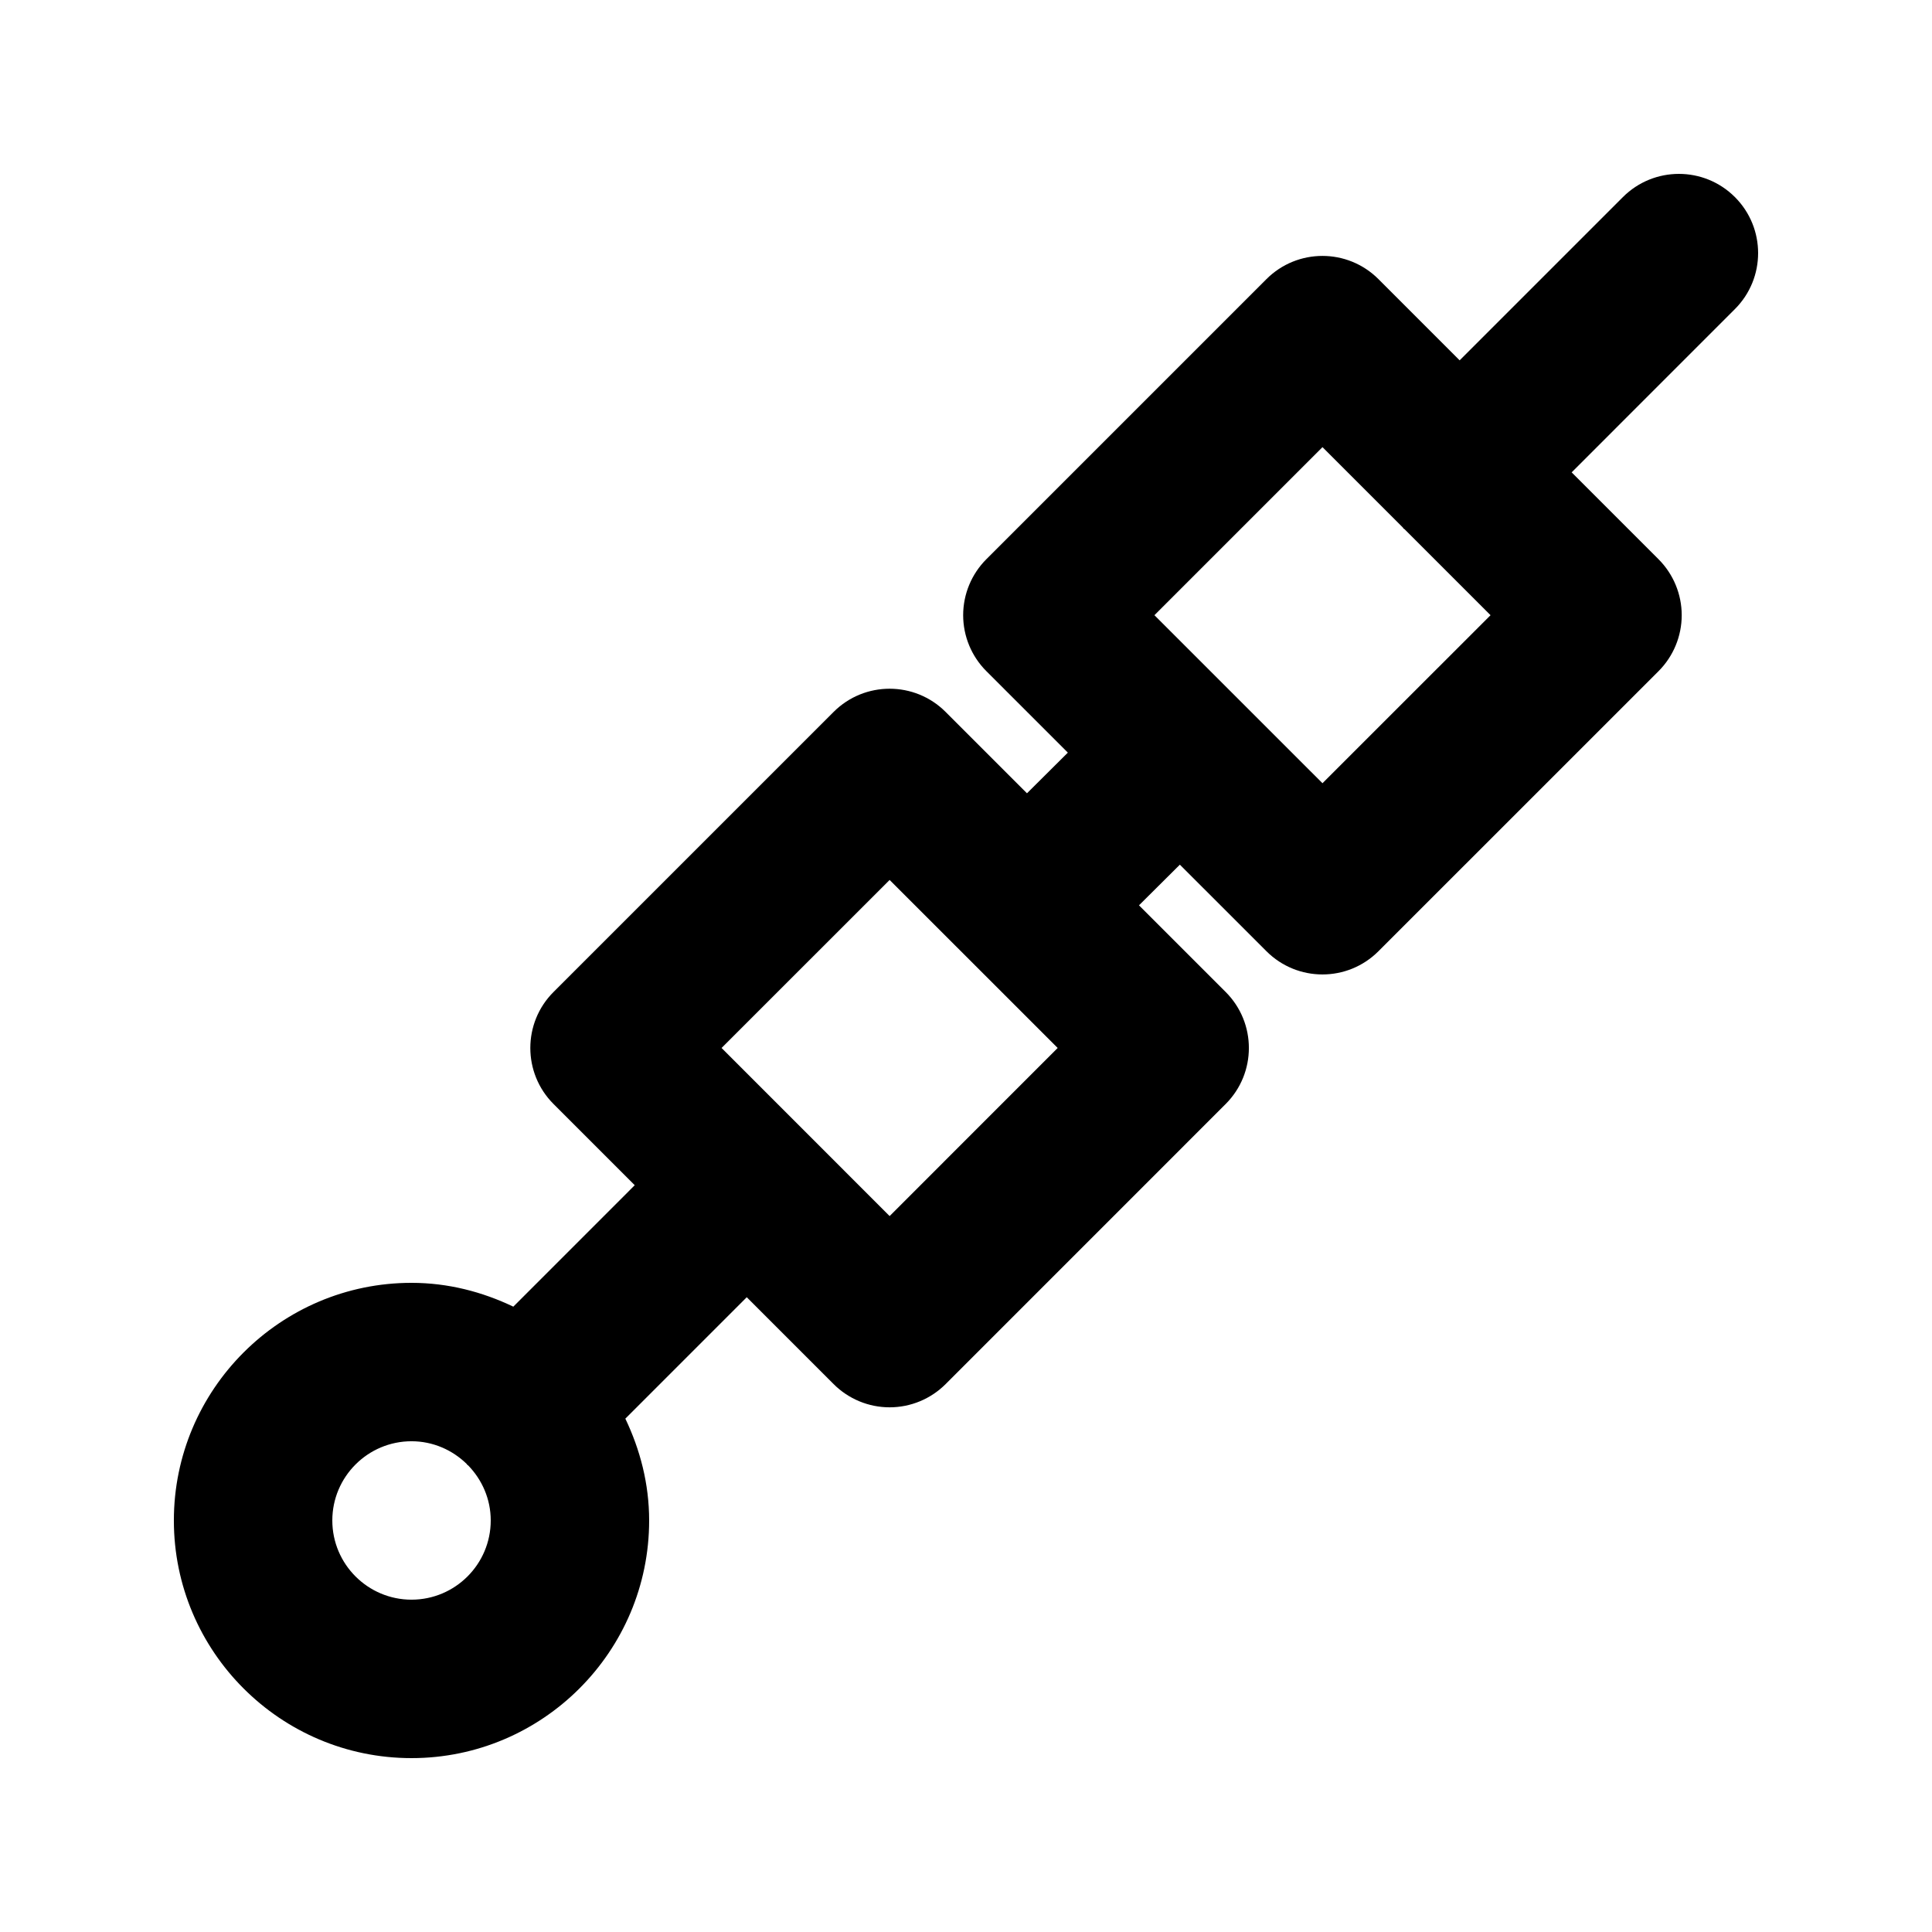
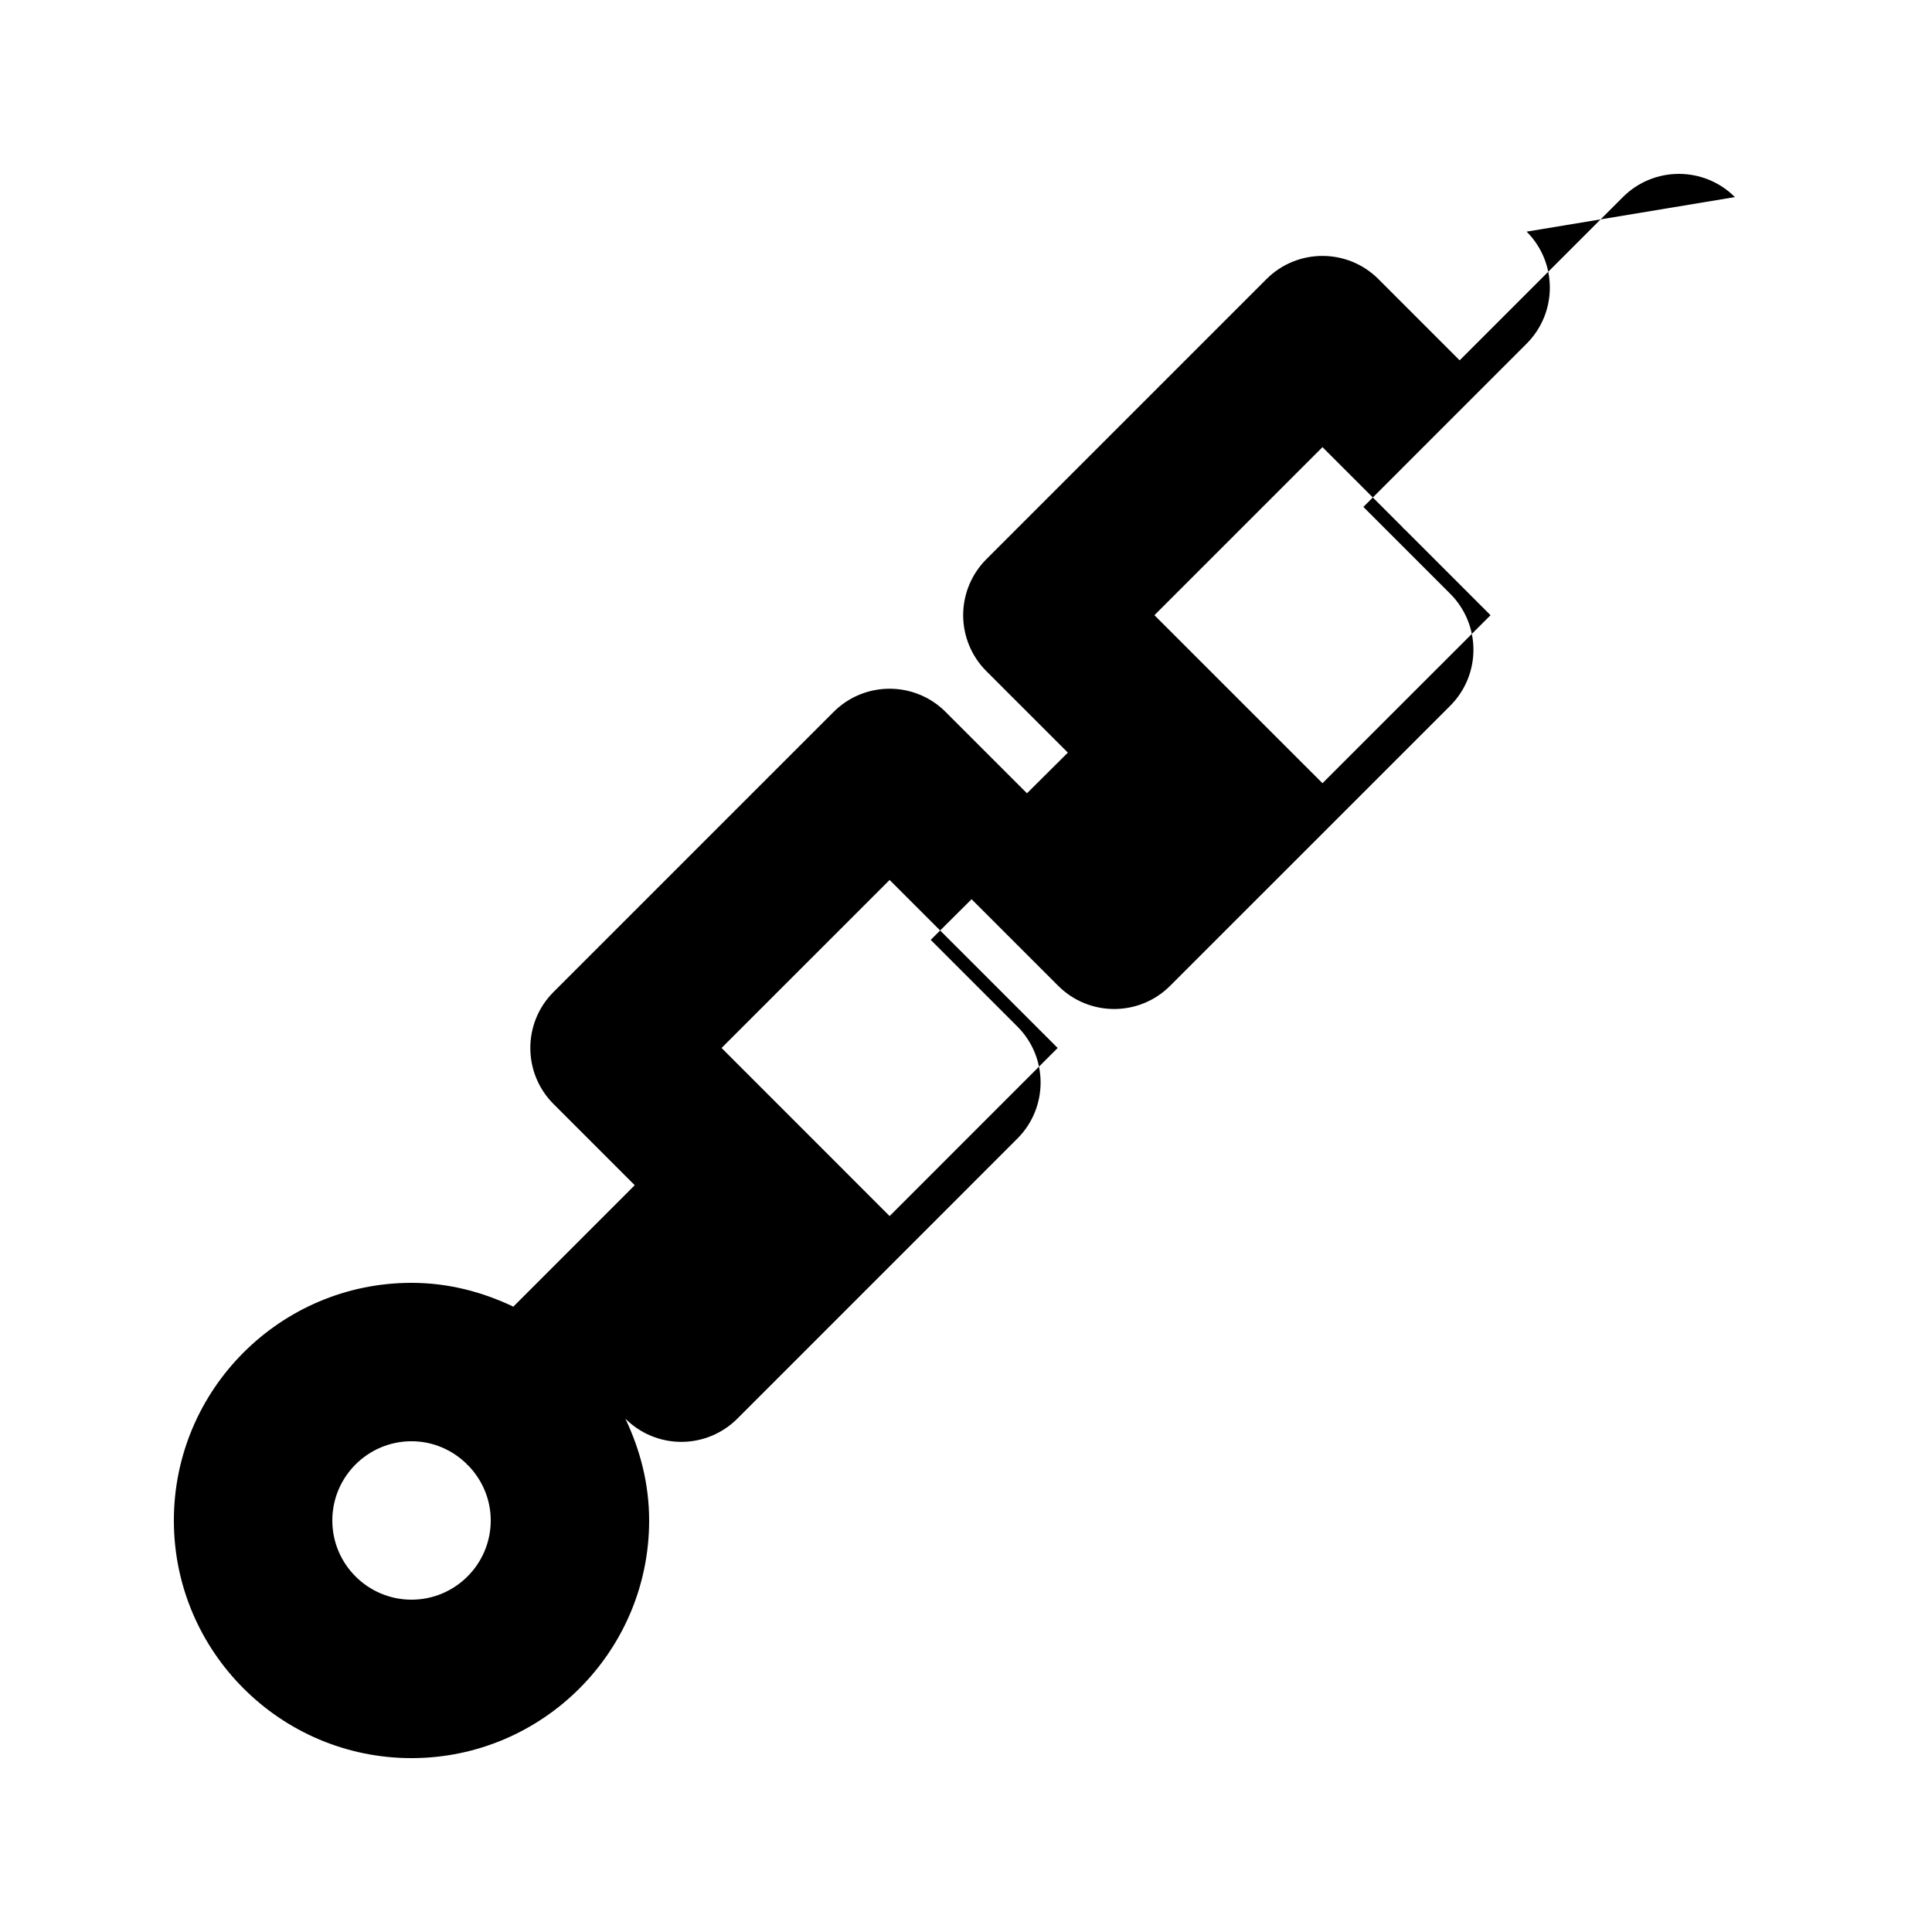
<svg xmlns="http://www.w3.org/2000/svg" fill="#000000" width="800px" height="800px" version="1.1" viewBox="144 144 512 512">
-   <path d="m603.77 196.23c-8.199-8.199-21.484-8.199-29.684 0l-43.262 43.262-21.52-21.523c-8.199-8.199-21.484-8.199-29.684 0l-74.219 74.219c-3.938 3.938-6.152 9.277-6.152 14.84 0 5.566 2.215 10.906 6.152 14.84l21.59 21.586-10.832 10.773-21.562-21.559c-8.199-8.199-21.484-8.199-29.684 0l-74.223 74.219c-8.199 8.188-8.199 21.484 0 29.684l21.52 21.523-32.176 32.184c-8.211-3.93-17.289-6.312-26.98-6.312-34.727 0-62.977 28.25-62.977 62.977 0 34.727 28.25 62.977 62.977 62.977 34.727 0 62.977-28.25 62.977-62.977 0-9.695-2.383-18.773-6.309-26.984l32.176-32.18 23.02 23.023c3.938 3.938 9.277 6.152 14.84 6.152 5.566 0 10.906-2.215 14.84-6.152l74.219-74.23c8.199-8.199 8.199-21.492 0-29.684l-22.973-22.969 10.832-10.773 22.945 22.941c4.102 4.102 9.473 6.152 14.84 6.152 5.371 0 10.742-2.051 14.84-6.152l74.219-74.211c3.938-3.938 6.152-9.277 6.152-14.84 0-5.566-2.215-10.906-6.152-14.84l-23.016-23.016 43.266-43.27c8.199-8.199 8.199-21.48 0-29.68zm-350.71 371.7c-11.574 0-20.992-9.41-20.992-20.992 0-11.582 9.418-20.992 20.992-20.992 5.684 0 10.82 2.312 14.605 5.996 0.07 0.07 0.09 0.164 0.156 0.234 0.066 0.07 0.164 0.09 0.234 0.156 3.684 3.785 5.996 8.918 5.996 14.605 0 11.586-9.418 20.992-20.992 20.992zm126.7-101.66-44.535-44.547 44.535-44.527 44.535 44.527zm114.71-114.71-44.535-44.527 44.535-44.535 21.293 21.293c0.078 0.082 0.102 0.191 0.184 0.273s0.191 0.102 0.273 0.184l22.789 22.789z" />
+   <path d="m603.77 196.23c-8.199-8.199-21.484-8.199-29.684 0l-43.262 43.262-21.52-21.523c-8.199-8.199-21.484-8.199-29.684 0l-74.219 74.219c-3.938 3.938-6.152 9.277-6.152 14.84 0 5.566 2.215 10.906 6.152 14.84l21.59 21.586-10.832 10.773-21.562-21.559c-8.199-8.199-21.484-8.199-29.684 0l-74.223 74.219c-8.199 8.188-8.199 21.484 0 29.684l21.52 21.523-32.176 32.184c-8.211-3.93-17.289-6.312-26.98-6.312-34.727 0-62.977 28.25-62.977 62.977 0 34.727 28.25 62.977 62.977 62.977 34.727 0 62.977-28.25 62.977-62.977 0-9.695-2.383-18.773-6.309-26.984c3.938 3.938 9.277 6.152 14.84 6.152 5.566 0 10.906-2.215 14.84-6.152l74.219-74.23c8.199-8.199 8.199-21.492 0-29.684l-22.973-22.969 10.832-10.773 22.945 22.941c4.102 4.102 9.473 6.152 14.84 6.152 5.371 0 10.742-2.051 14.84-6.152l74.219-74.211c3.938-3.938 6.152-9.277 6.152-14.84 0-5.566-2.215-10.906-6.152-14.84l-23.016-23.016 43.266-43.27c8.199-8.199 8.199-21.48 0-29.68zm-350.71 371.7c-11.574 0-20.992-9.41-20.992-20.992 0-11.582 9.418-20.992 20.992-20.992 5.684 0 10.82 2.312 14.605 5.996 0.07 0.07 0.09 0.164 0.156 0.234 0.066 0.07 0.164 0.09 0.234 0.156 3.684 3.785 5.996 8.918 5.996 14.605 0 11.586-9.418 20.992-20.992 20.992zm126.7-101.66-44.535-44.547 44.535-44.527 44.535 44.527zm114.71-114.71-44.535-44.527 44.535-44.535 21.293 21.293c0.078 0.082 0.102 0.191 0.184 0.273s0.191 0.102 0.273 0.184l22.789 22.789z" />
</svg>